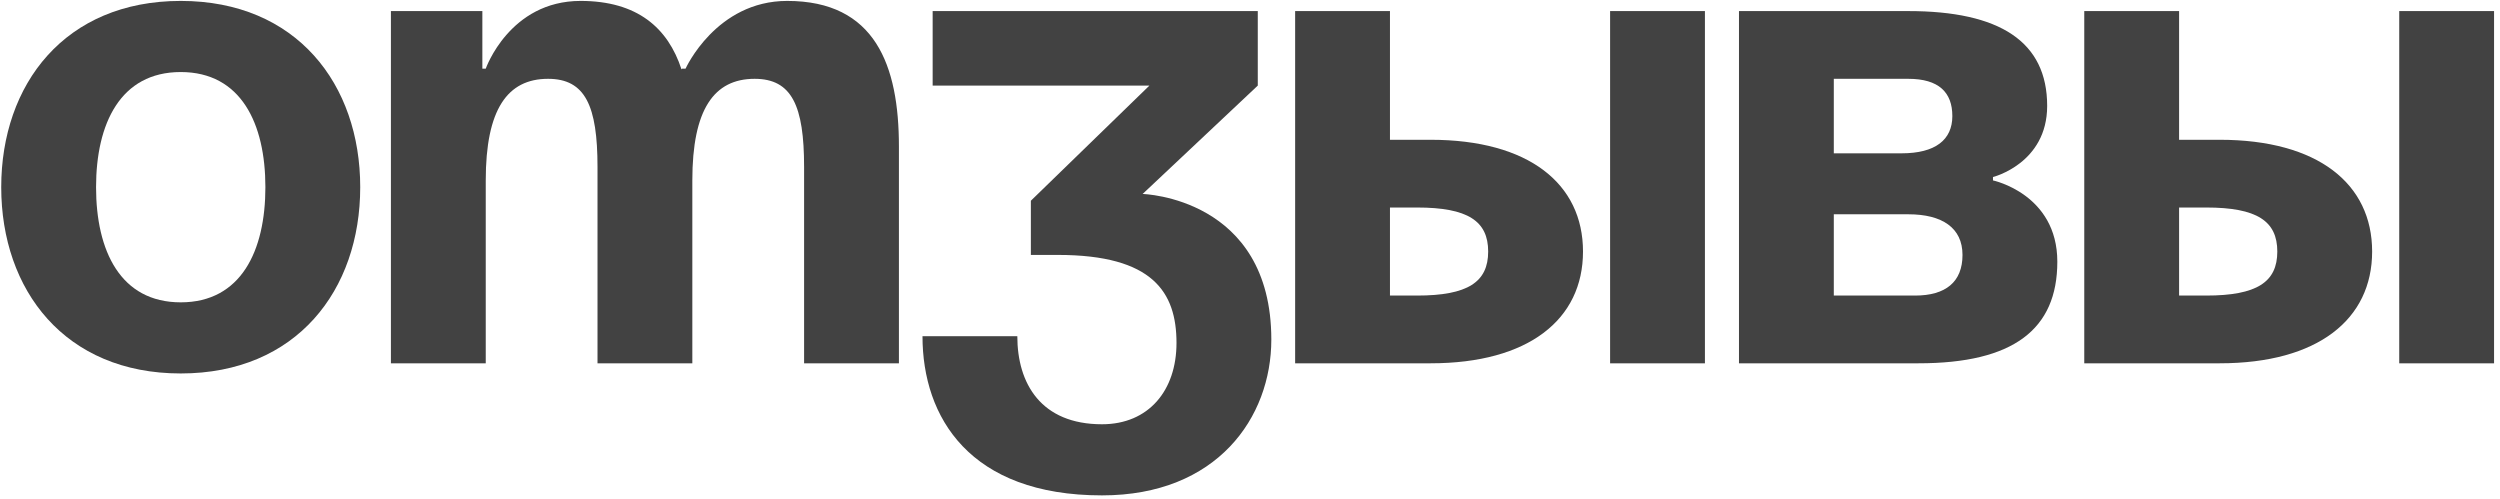
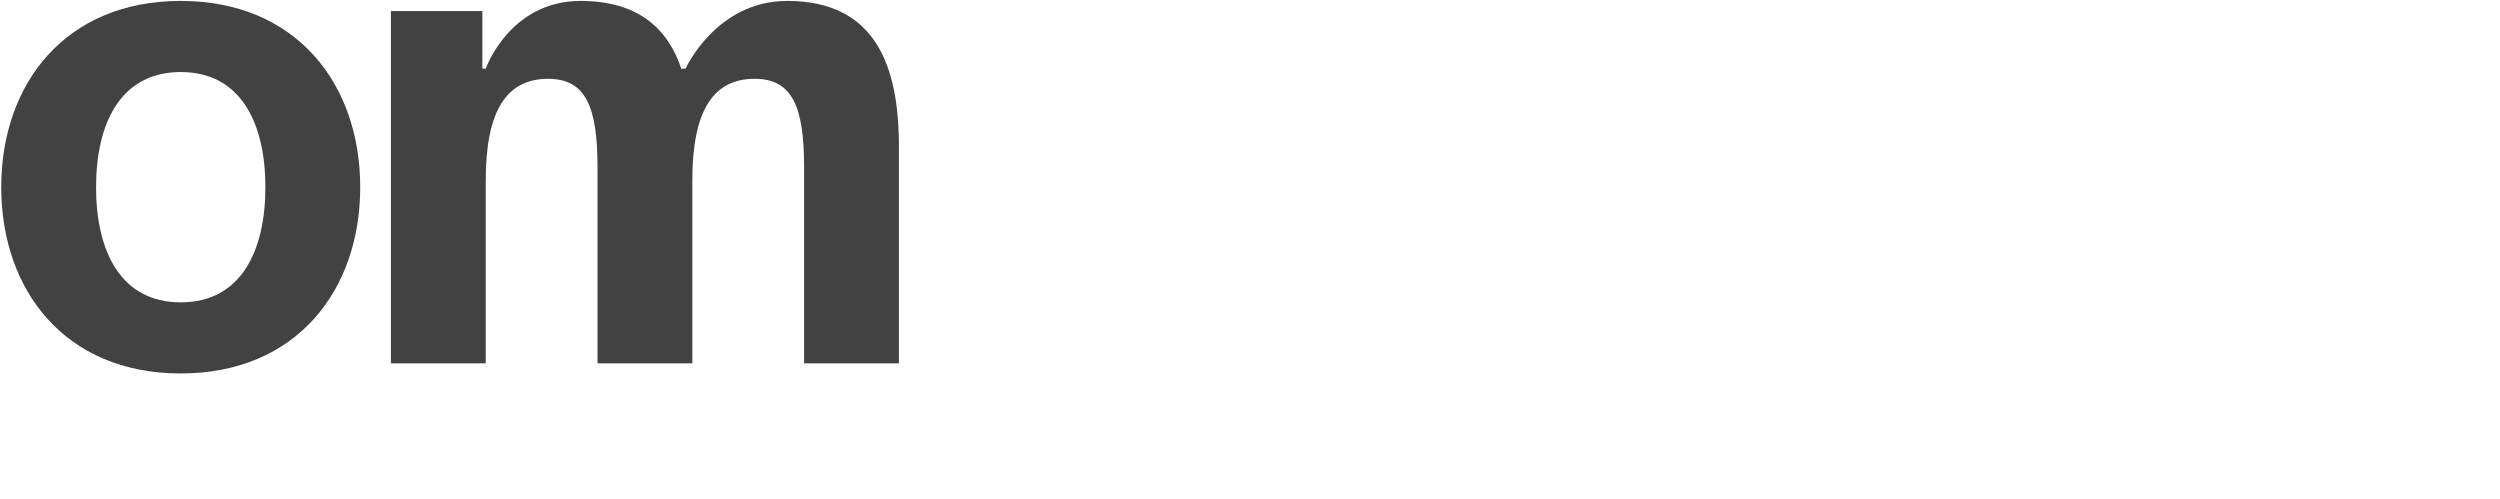
<svg xmlns="http://www.w3.org/2000/svg" width="406" height="81" viewBox="0 0 406 81" fill="none">
  <path d="M15.6 30.4C15.6 40.74 19.56 49.1 29.35 49.1C39.14 49.1 43.1 40.74 43.1 30.4C43.1 20.06 39.14 11.7 29.35 11.7C19.56 11.7 15.6 20.06 15.6 30.4ZM0.2 30.4C0.2 13.68 10.54 0.15 29.35 0.15C48.16 0.15 58.5 13.68 58.5 30.4C58.5 47.12 48.16 60.65 29.35 60.65C10.54 60.65 0.2 47.12 0.2 30.4Z" fill="#424242" />
  <path d="M97.035 59V27.1C97.035 17.2 95.055 12.8 89.005 12.8C82.405 12.8 78.885 17.75 78.885 29.3V59H63.485V1.8H78.335V11.15H78.885C78.885 11.15 82.735 0.15 94.285 0.15C103.525 0.15 108.475 4.55 110.675 11.26L110.785 11.15H111.335C111.335 11.15 116.285 0.15 127.835 0.15C142.135 0.15 145.985 10.6 145.985 23.8V59H130.585V27.1C130.585 17.2 128.605 12.8 122.555 12.8C115.955 12.8 112.435 17.75 112.435 29.3V59H97.035Z" fill="#424242" />
-   <path d="M151.463 13.9V1.8H204.263V13.9L185.563 31.5C185.563 31.5 206.463 32.05 206.463 55.15C206.463 67.8 197.663 80.45 178.963 80.45C157.513 80.45 149.813 67.8 149.813 54.6H165.213C165.213 62.3 169.063 68.9 178.963 68.9C186.553 68.9 191.063 63.4 191.063 55.7C191.063 47.45 187.213 41.4 171.813 41.4H167.413V32.6L186.663 13.9H151.463Z" fill="#424242" />
-   <path d="M210.33 59V1.8H225.73V22.7H232.33C248.28 22.7 257.08 29.85 257.08 40.85C257.08 51.85 248.28 59 232.33 59H210.33ZM230.13 33.7H225.73V48H230.13C238.38 48 241.68 45.8 241.68 40.85C241.68 35.9 238.38 33.7 230.13 33.7ZM276.88 1.8V59H261.48V1.8H276.88Z" fill="#424242" />
-   <path d="M282.41 59V1.8H309.91C324.76 1.8 332.46 6.75 332.46 17.2C332.46 26.55 323.66 28.75 323.66 28.75V29.3C323.66 29.3 334.11 31.5 334.11 42.5C334.11 53.5 326.96 59 311.56 59H282.41ZM309.91 34.8H297.81V48H311.01C315.96 48 318.71 45.8 318.71 41.4C318.71 37 315.41 34.8 309.91 34.8ZM297.81 24.9H308.81C314.31 24.9 317.06 22.7 317.06 18.85C317.06 15 314.86 12.8 309.91 12.8H297.81V24.9Z" fill="#424242" />
-   <path d="M338.485 59V1.8H353.885V22.7H360.485C376.435 22.7 385.235 29.85 385.235 40.85C385.235 51.85 376.435 59 360.485 59H338.485ZM358.285 33.7H353.885V48H358.285C366.535 48 369.835 45.8 369.835 40.85C369.835 35.9 366.535 33.7 358.285 33.7ZM405.035 1.8V59H389.635V1.8H405.035Z" fill="#424242" />
</svg>